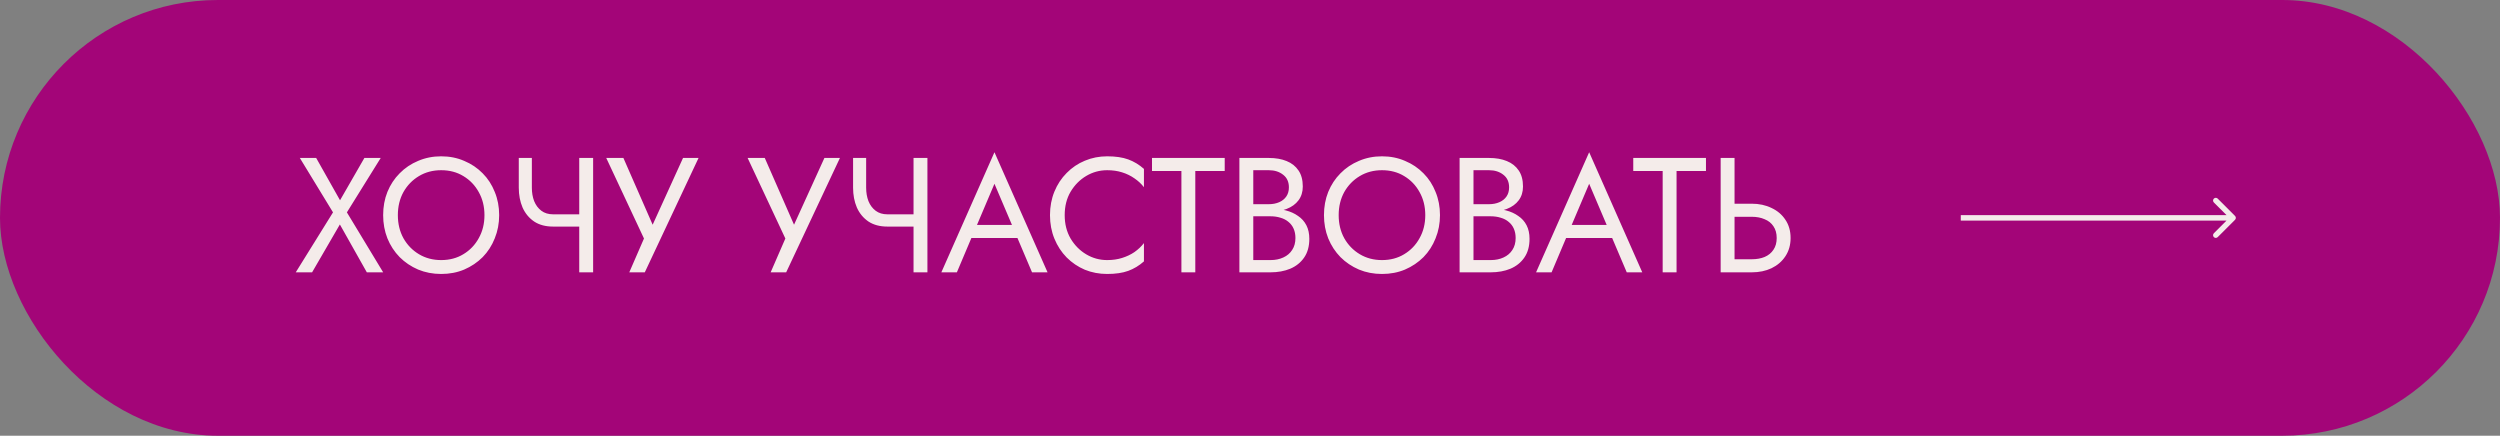
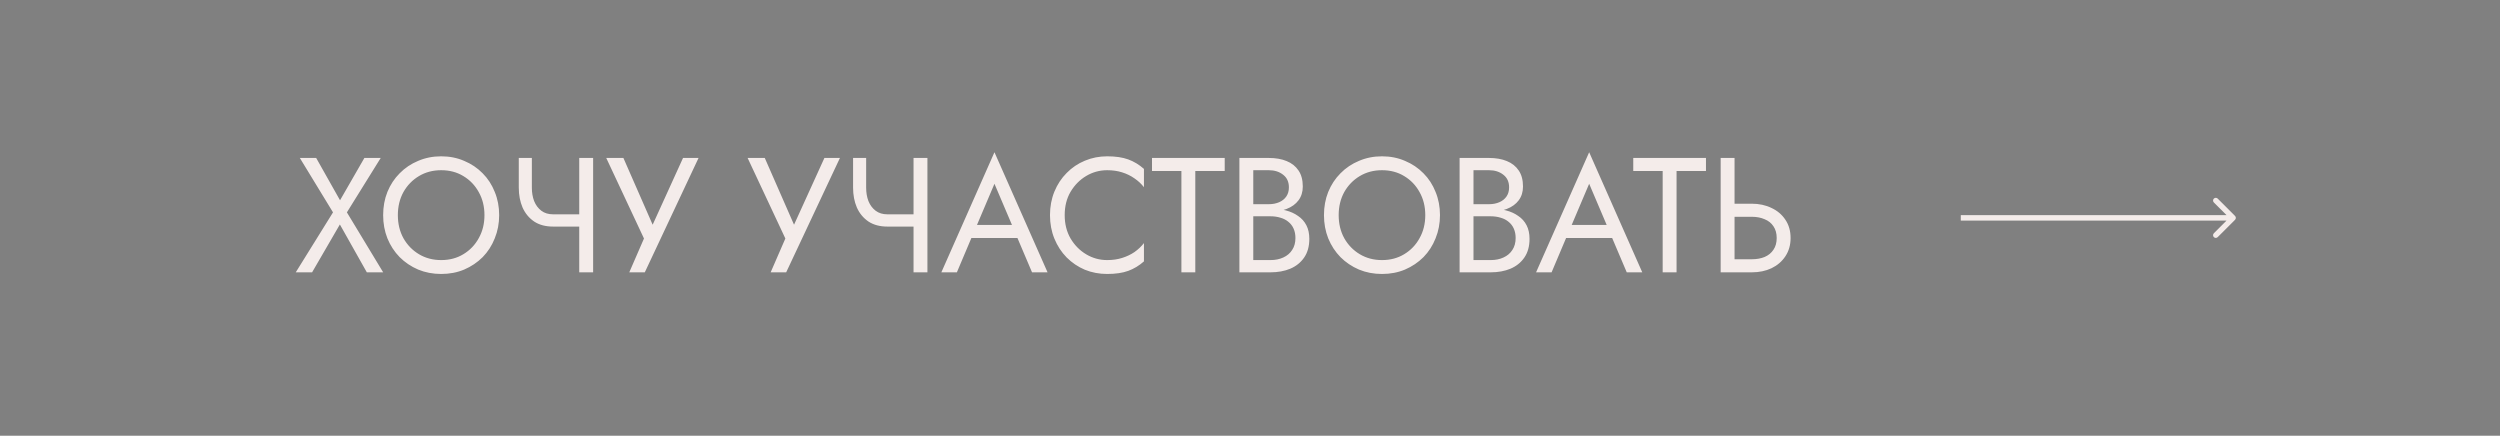
<svg xmlns="http://www.w3.org/2000/svg" width="459" height="80" viewBox="0 0 459 80" fill="none">
  <rect x="0" y="0" width="459" height="80" fill="#808080" stroke="none" />
-   <rect width="459" height="80" rx="40" fill="#A30578" />
  <path d="M66.9 29L62.43 36.77L58.05 29H55.05L61.14 38.99L54.3 50H57.3L62.4 41.21L67.35 50H70.35L63.69 38.99L69.9 29H66.9ZM73.046 39.5C73.046 37.92 73.386 36.51 74.067 35.27C74.766 34.03 75.716 33.05 76.916 32.33C78.117 31.61 79.477 31.25 80.996 31.25C82.537 31.25 83.897 31.61 85.076 32.33C86.276 33.05 87.216 34.03 87.897 35.27C88.597 36.51 88.947 37.92 88.947 39.5C88.947 41.08 88.597 42.49 87.897 43.73C87.216 44.97 86.276 45.95 85.076 46.67C83.897 47.39 82.537 47.75 80.996 47.75C79.477 47.75 78.117 47.39 76.916 46.67C75.716 45.95 74.766 44.97 74.067 43.73C73.386 42.49 73.046 41.08 73.046 39.5ZM70.347 39.5C70.347 41.02 70.606 42.44 71.126 43.76C71.666 45.08 72.416 46.23 73.376 47.21C74.337 48.17 75.466 48.93 76.766 49.49C78.067 50.03 79.477 50.3 80.996 50.3C82.537 50.3 83.947 50.03 85.227 49.49C86.526 48.93 87.656 48.17 88.617 47.21C89.576 46.23 90.317 45.08 90.837 43.76C91.376 42.44 91.647 41.02 91.647 39.5C91.647 37.96 91.376 36.54 90.837 35.24C90.317 33.92 89.576 32.78 88.617 31.82C87.656 30.84 86.526 30.08 85.227 29.54C83.947 28.98 82.537 28.7 80.996 28.7C79.477 28.7 78.067 28.98 76.766 29.54C75.466 30.08 74.337 30.84 73.376 31.82C72.416 32.78 71.666 33.92 71.126 35.24C70.606 36.54 70.347 37.96 70.347 39.5ZM101.548 41.6H108.058V39.35H101.548V41.6ZM106.348 29V50H108.898V29H106.348ZM97.648 29H95.248V34.46C95.248 35.8 95.478 37.01 95.938 38.09C96.418 39.17 97.128 40.03 98.068 40.67C99.008 41.29 100.168 41.6 101.548 41.6V39.35C100.688 39.35 99.968 39.13 99.388 38.69C98.808 38.25 98.368 37.66 98.068 36.92C97.788 36.18 97.648 35.36 97.648 34.46V29ZM128.255 29H125.405L119.045 42.98L120.635 43.1L114.455 29H111.305L118.235 43.79L115.535 50H118.385L128.255 29ZM154.212 29H151.362L145.002 42.98L146.592 43.1L140.412 29H137.262L144.192 43.79L141.492 50H144.342L154.212 29ZM162.925 41.6H169.435V39.35H162.925V41.6ZM167.725 29V50H170.275V29H167.725ZM159.025 29H156.625V34.46C156.625 35.8 156.855 37.01 157.315 38.09C157.795 39.17 158.505 40.03 159.445 40.67C160.385 41.29 161.545 41.6 162.925 41.6V39.35C162.065 39.35 161.345 39.13 160.765 38.69C160.185 38.25 159.745 37.66 159.445 36.92C159.165 36.18 159.025 35.36 159.025 34.46V29ZM177.092 43.7H188.192L187.292 41.3H177.992L177.092 43.7ZM182.582 33.74L186.182 42.2L186.422 42.8L189.482 50H192.332L182.582 27.95L172.832 50H175.682L178.802 42.62L179.042 42.08L182.582 33.74ZM195.478 39.5C195.478 37.86 195.838 36.43 196.558 35.21C197.298 33.97 198.258 33 199.438 32.3C200.618 31.6 201.898 31.25 203.278 31.25C204.278 31.25 205.188 31.38 206.008 31.64C206.848 31.9 207.608 32.27 208.288 32.75C208.968 33.21 209.548 33.75 210.028 34.37V31.01C209.148 30.23 208.188 29.65 207.148 29.27C206.108 28.89 204.818 28.7 203.278 28.7C201.818 28.7 200.448 28.97 199.168 29.51C197.908 30.03 196.798 30.78 195.838 31.76C194.878 32.72 194.128 33.86 193.588 35.18C193.048 36.5 192.778 37.94 192.778 39.5C192.778 41.06 193.048 42.5 193.588 43.82C194.128 45.14 194.878 46.29 195.838 47.27C196.798 48.23 197.908 48.98 199.168 49.52C200.448 50.04 201.818 50.3 203.278 50.3C204.818 50.3 206.108 50.11 207.148 49.73C208.188 49.35 209.148 48.77 210.028 47.99V44.63C209.548 45.25 208.968 45.8 208.288 46.28C207.608 46.74 206.848 47.1 206.008 47.36C205.188 47.62 204.278 47.75 203.278 47.75C201.898 47.75 200.618 47.4 199.438 46.7C198.258 46 197.298 45.03 196.558 43.79C195.838 42.55 195.478 41.12 195.478 39.5ZM211.507 31.4H216.907V50H219.457V31.4H224.857V29H211.507V31.4ZM229.562 38.9H232.952C234.212 38.9 235.302 38.72 236.222 38.36C237.162 38 237.892 37.47 238.412 36.77C238.932 36.07 239.192 35.23 239.192 34.25C239.192 33.05 238.932 32.07 238.412 31.31C237.892 30.53 237.162 29.95 236.222 29.57C235.302 29.19 234.212 29 232.952 29H227.552V50H233.252C234.612 50 235.822 49.78 236.882 49.34C237.962 48.88 238.812 48.2 239.432 47.3C240.072 46.38 240.392 45.23 240.392 43.85C240.392 42.89 240.212 42.06 239.852 41.36C239.492 40.66 238.982 40.09 238.322 39.65C237.682 39.19 236.932 38.85 236.072 38.63C235.212 38.41 234.272 38.3 233.252 38.3H229.562V39.71H233.252C233.932 39.71 234.552 39.8 235.112 39.98C235.672 40.14 236.152 40.39 236.552 40.73C236.972 41.07 237.292 41.49 237.512 41.99C237.732 42.49 237.842 43.06 237.842 43.7C237.842 44.56 237.642 45.29 237.242 45.89C236.862 46.49 236.322 46.95 235.622 47.27C234.942 47.59 234.152 47.75 233.252 47.75H230.102V31.25H232.952C234.012 31.25 234.892 31.53 235.592 32.09C236.292 32.63 236.642 33.4 236.642 34.4C236.642 35.06 236.482 35.62 236.162 36.08C235.842 36.54 235.402 36.89 234.842 37.13C234.282 37.37 233.652 37.49 232.952 37.49H229.562V38.9ZM245.781 39.5C245.781 37.92 246.121 36.51 246.801 35.27C247.501 34.03 248.451 33.05 249.651 32.33C250.851 31.61 252.211 31.25 253.731 31.25C255.271 31.25 256.631 31.61 257.811 32.33C259.011 33.05 259.951 34.03 260.631 35.27C261.331 36.51 261.681 37.92 261.681 39.5C261.681 41.08 261.331 42.49 260.631 43.73C259.951 44.97 259.011 45.95 257.811 46.67C256.631 47.39 255.271 47.75 253.731 47.75C252.211 47.75 250.851 47.39 249.651 46.67C248.451 45.95 247.501 44.97 246.801 43.73C246.121 42.49 245.781 41.08 245.781 39.5ZM243.081 39.5C243.081 41.02 243.341 42.44 243.861 43.76C244.401 45.08 245.151 46.23 246.111 47.21C247.071 48.17 248.201 48.93 249.501 49.49C250.801 50.03 252.211 50.3 253.731 50.3C255.271 50.3 256.681 50.03 257.961 49.49C259.261 48.93 260.391 48.17 261.351 47.21C262.311 46.23 263.051 45.08 263.571 43.76C264.111 42.44 264.381 41.02 264.381 39.5C264.381 37.96 264.111 36.54 263.571 35.24C263.051 33.92 262.311 32.78 261.351 31.82C260.391 30.84 259.261 30.08 257.961 29.54C256.681 28.98 255.271 28.7 253.731 28.7C252.211 28.7 250.801 28.98 249.501 29.54C248.201 30.08 247.071 30.84 246.111 31.82C245.151 32.78 244.401 33.92 243.861 35.24C243.341 36.54 243.081 37.96 243.081 39.5ZM269.992 38.9H273.382C274.642 38.9 275.732 38.72 276.652 38.36C277.592 38 278.322 37.47 278.842 36.77C279.362 36.07 279.622 35.23 279.622 34.25C279.622 33.05 279.362 32.07 278.842 31.31C278.322 30.53 277.592 29.95 276.652 29.57C275.732 29.19 274.642 29 273.382 29H267.982V50H273.682C275.042 50 276.252 49.78 277.312 49.34C278.392 48.88 279.242 48.2 279.862 47.3C280.502 46.38 280.822 45.23 280.822 43.85C280.822 42.89 280.642 42.06 280.282 41.36C279.922 40.66 279.412 40.09 278.752 39.65C278.112 39.19 277.362 38.85 276.502 38.63C275.642 38.41 274.702 38.3 273.682 38.3H269.992V39.71H273.682C274.362 39.71 274.982 39.8 275.542 39.98C276.102 40.14 276.582 40.39 276.982 40.73C277.402 41.07 277.722 41.49 277.942 41.99C278.162 42.49 278.272 43.06 278.272 43.7C278.272 44.56 278.072 45.29 277.672 45.89C277.292 46.49 276.752 46.95 276.052 47.27C275.372 47.59 274.582 47.75 273.682 47.75H270.532V31.25H273.382C274.442 31.25 275.322 31.53 276.022 32.09C276.722 32.63 277.072 33.4 277.072 34.4C277.072 35.06 276.912 35.62 276.592 36.08C276.272 36.54 275.832 36.89 275.272 37.13C274.712 37.37 274.082 37.49 273.382 37.49H269.992V38.9ZM286.281 43.7H297.381L296.481 41.3H287.181L286.281 43.7ZM291.771 33.74L295.371 42.2L295.611 42.8L298.671 50H301.521L291.771 27.95L282.021 50H284.871L287.991 42.62L288.231 42.08L291.771 33.74ZM299.866 31.4H305.266V50H307.816V31.4H313.216V29H299.866V31.4ZM315.912 29V50H318.462V29H315.912ZM317.322 39.8H321.612C322.512 39.8 323.302 39.95 323.982 40.25C324.682 40.53 325.222 40.96 325.602 41.54C326.002 42.12 326.202 42.84 326.202 43.7C326.202 44.56 326.002 45.28 325.602 45.86C325.222 46.44 324.682 46.88 323.982 47.18C323.302 47.46 322.512 47.6 321.612 47.6H317.322V50H321.612C322.972 50 324.182 49.75 325.242 49.25C326.322 48.73 327.172 48 327.792 47.06C328.432 46.1 328.752 44.98 328.752 43.7C328.752 42.4 328.432 41.28 327.792 40.34C327.172 39.4 326.322 38.68 325.242 38.18C324.182 37.66 322.972 37.4 321.612 37.4H317.322V39.8Z" fill="#F4ECEA" />
  <path d="M410.354 40.354C410.549 40.158 410.549 39.842 410.354 39.646L407.172 36.465C406.976 36.269 406.66 36.269 406.464 36.465C406.269 36.66 406.269 36.976 406.464 37.172L409.293 40L406.464 42.828C406.269 43.024 406.269 43.34 406.464 43.535C406.66 43.731 406.976 43.731 407.172 43.535L410.354 40.354ZM360 40.5H410V39.5H360V40.5Z" fill="#F4ECEA" />
</svg>